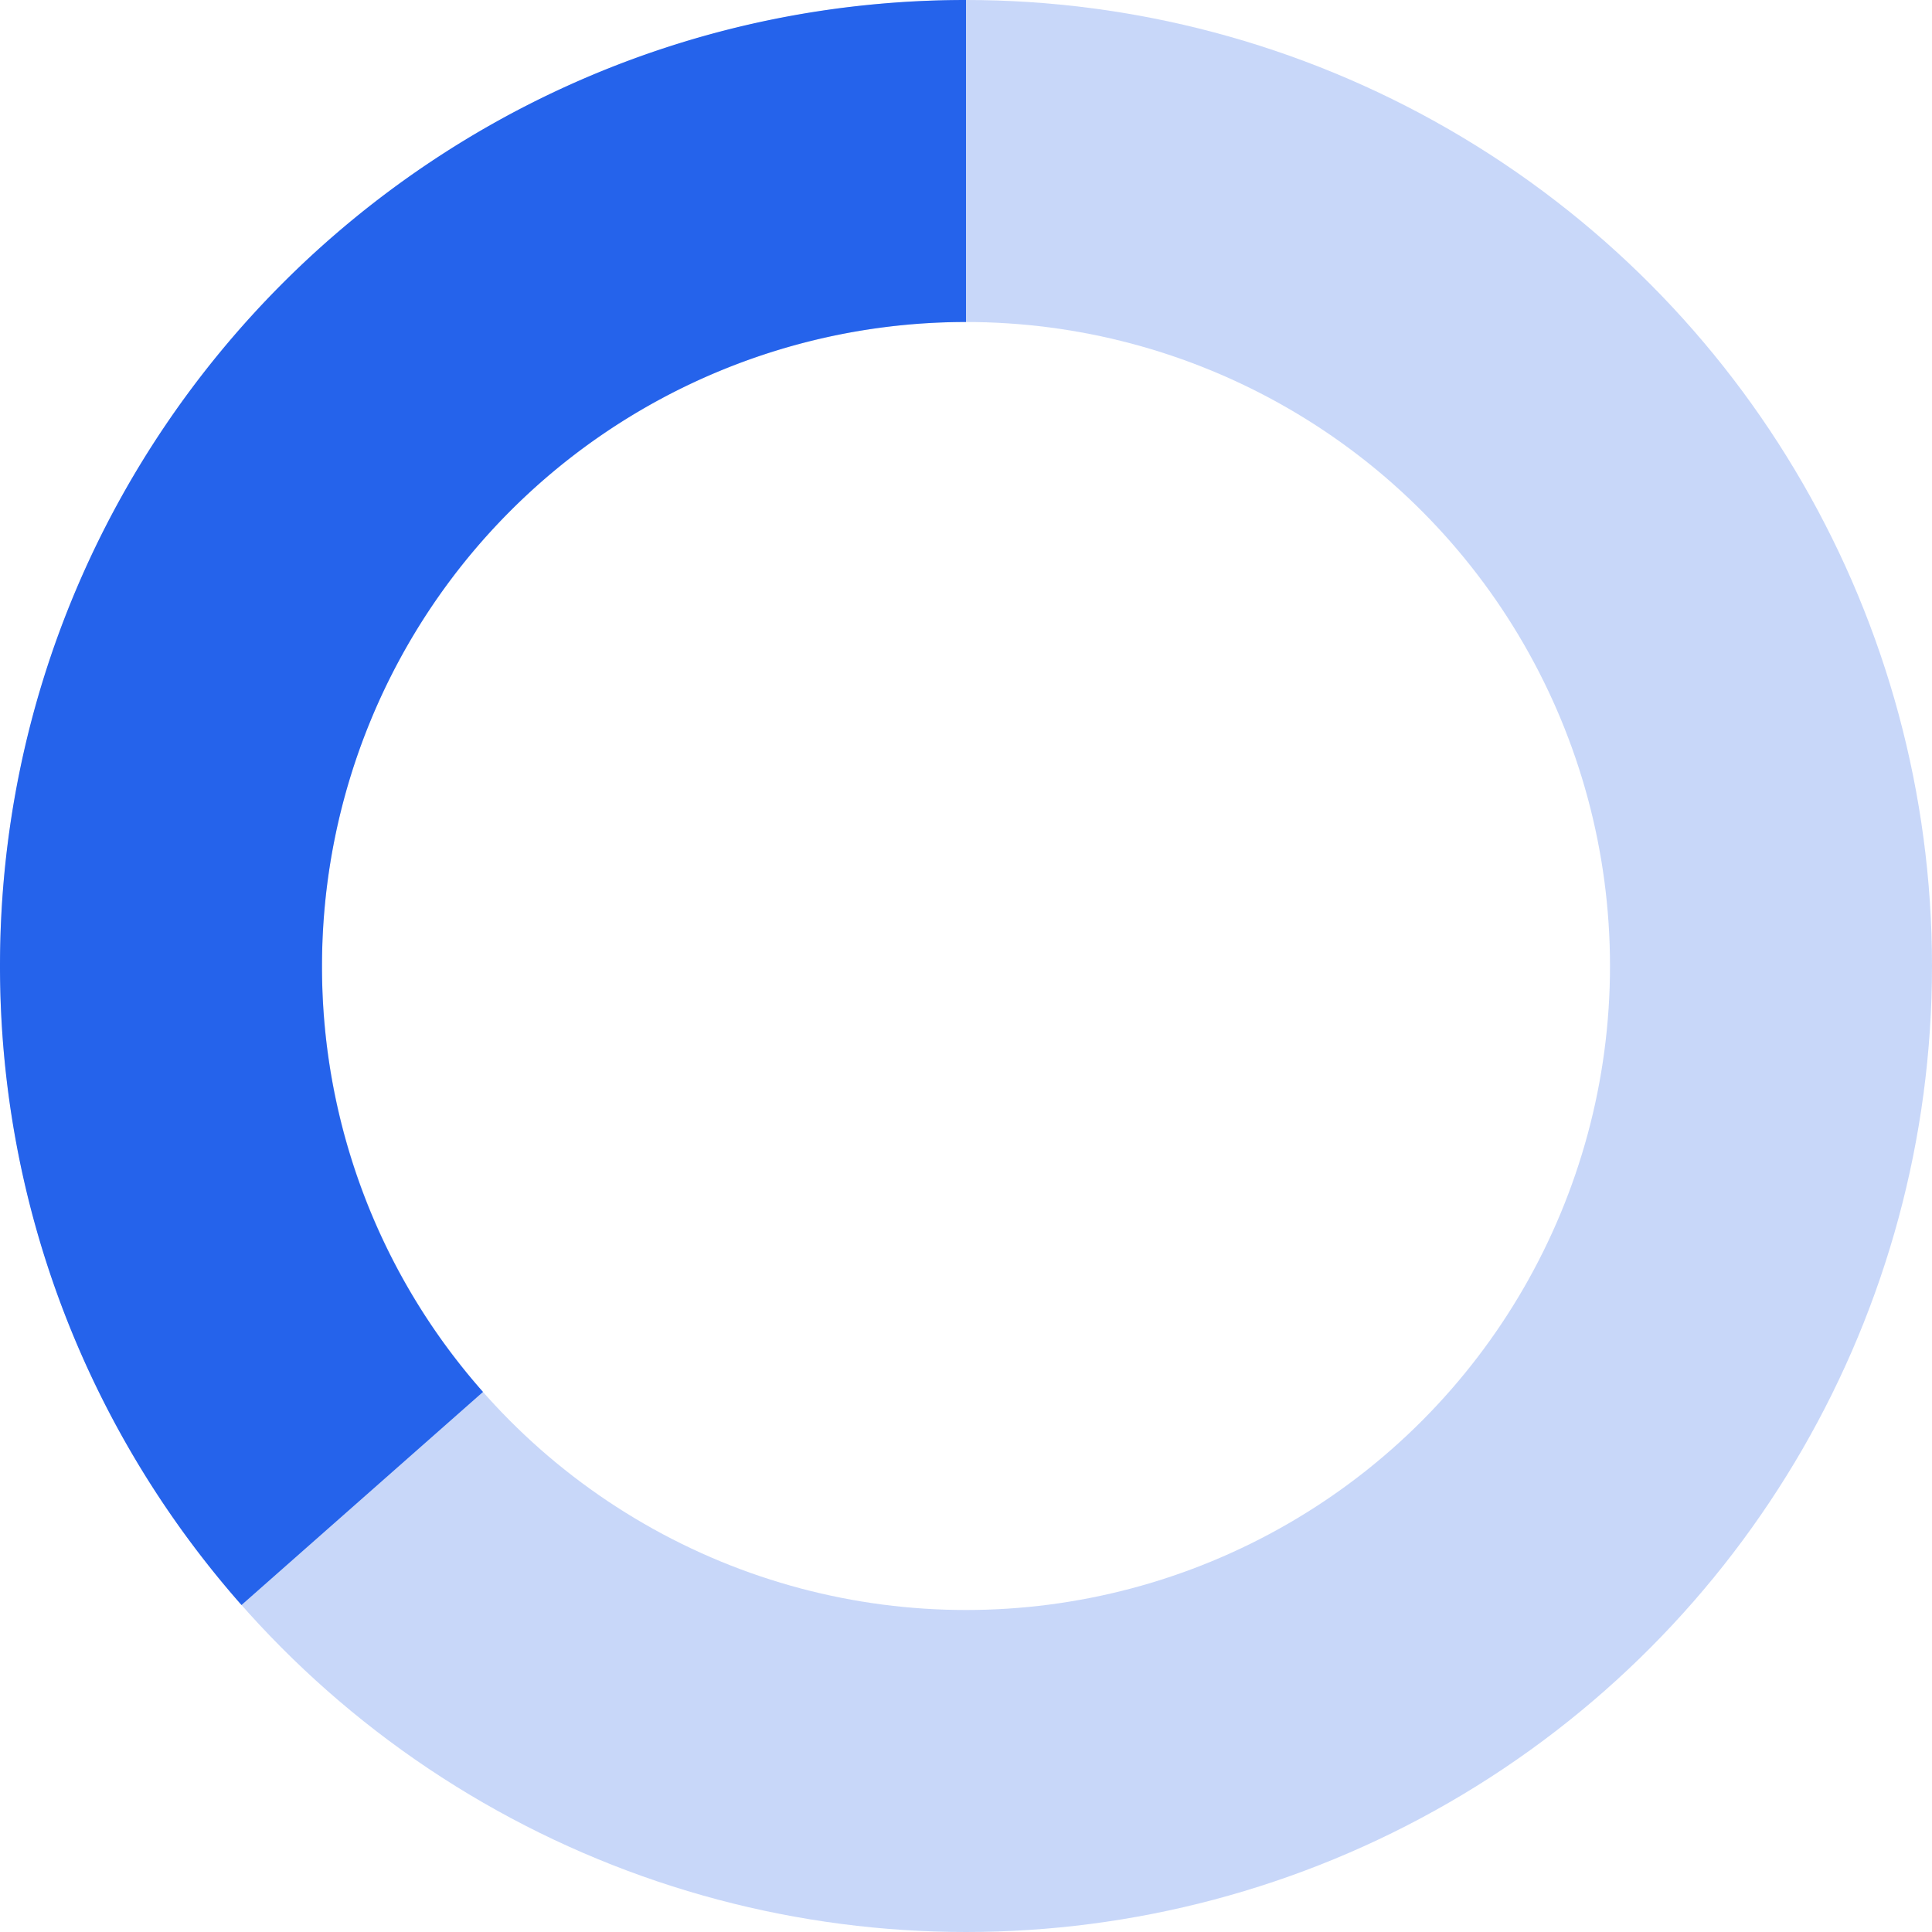
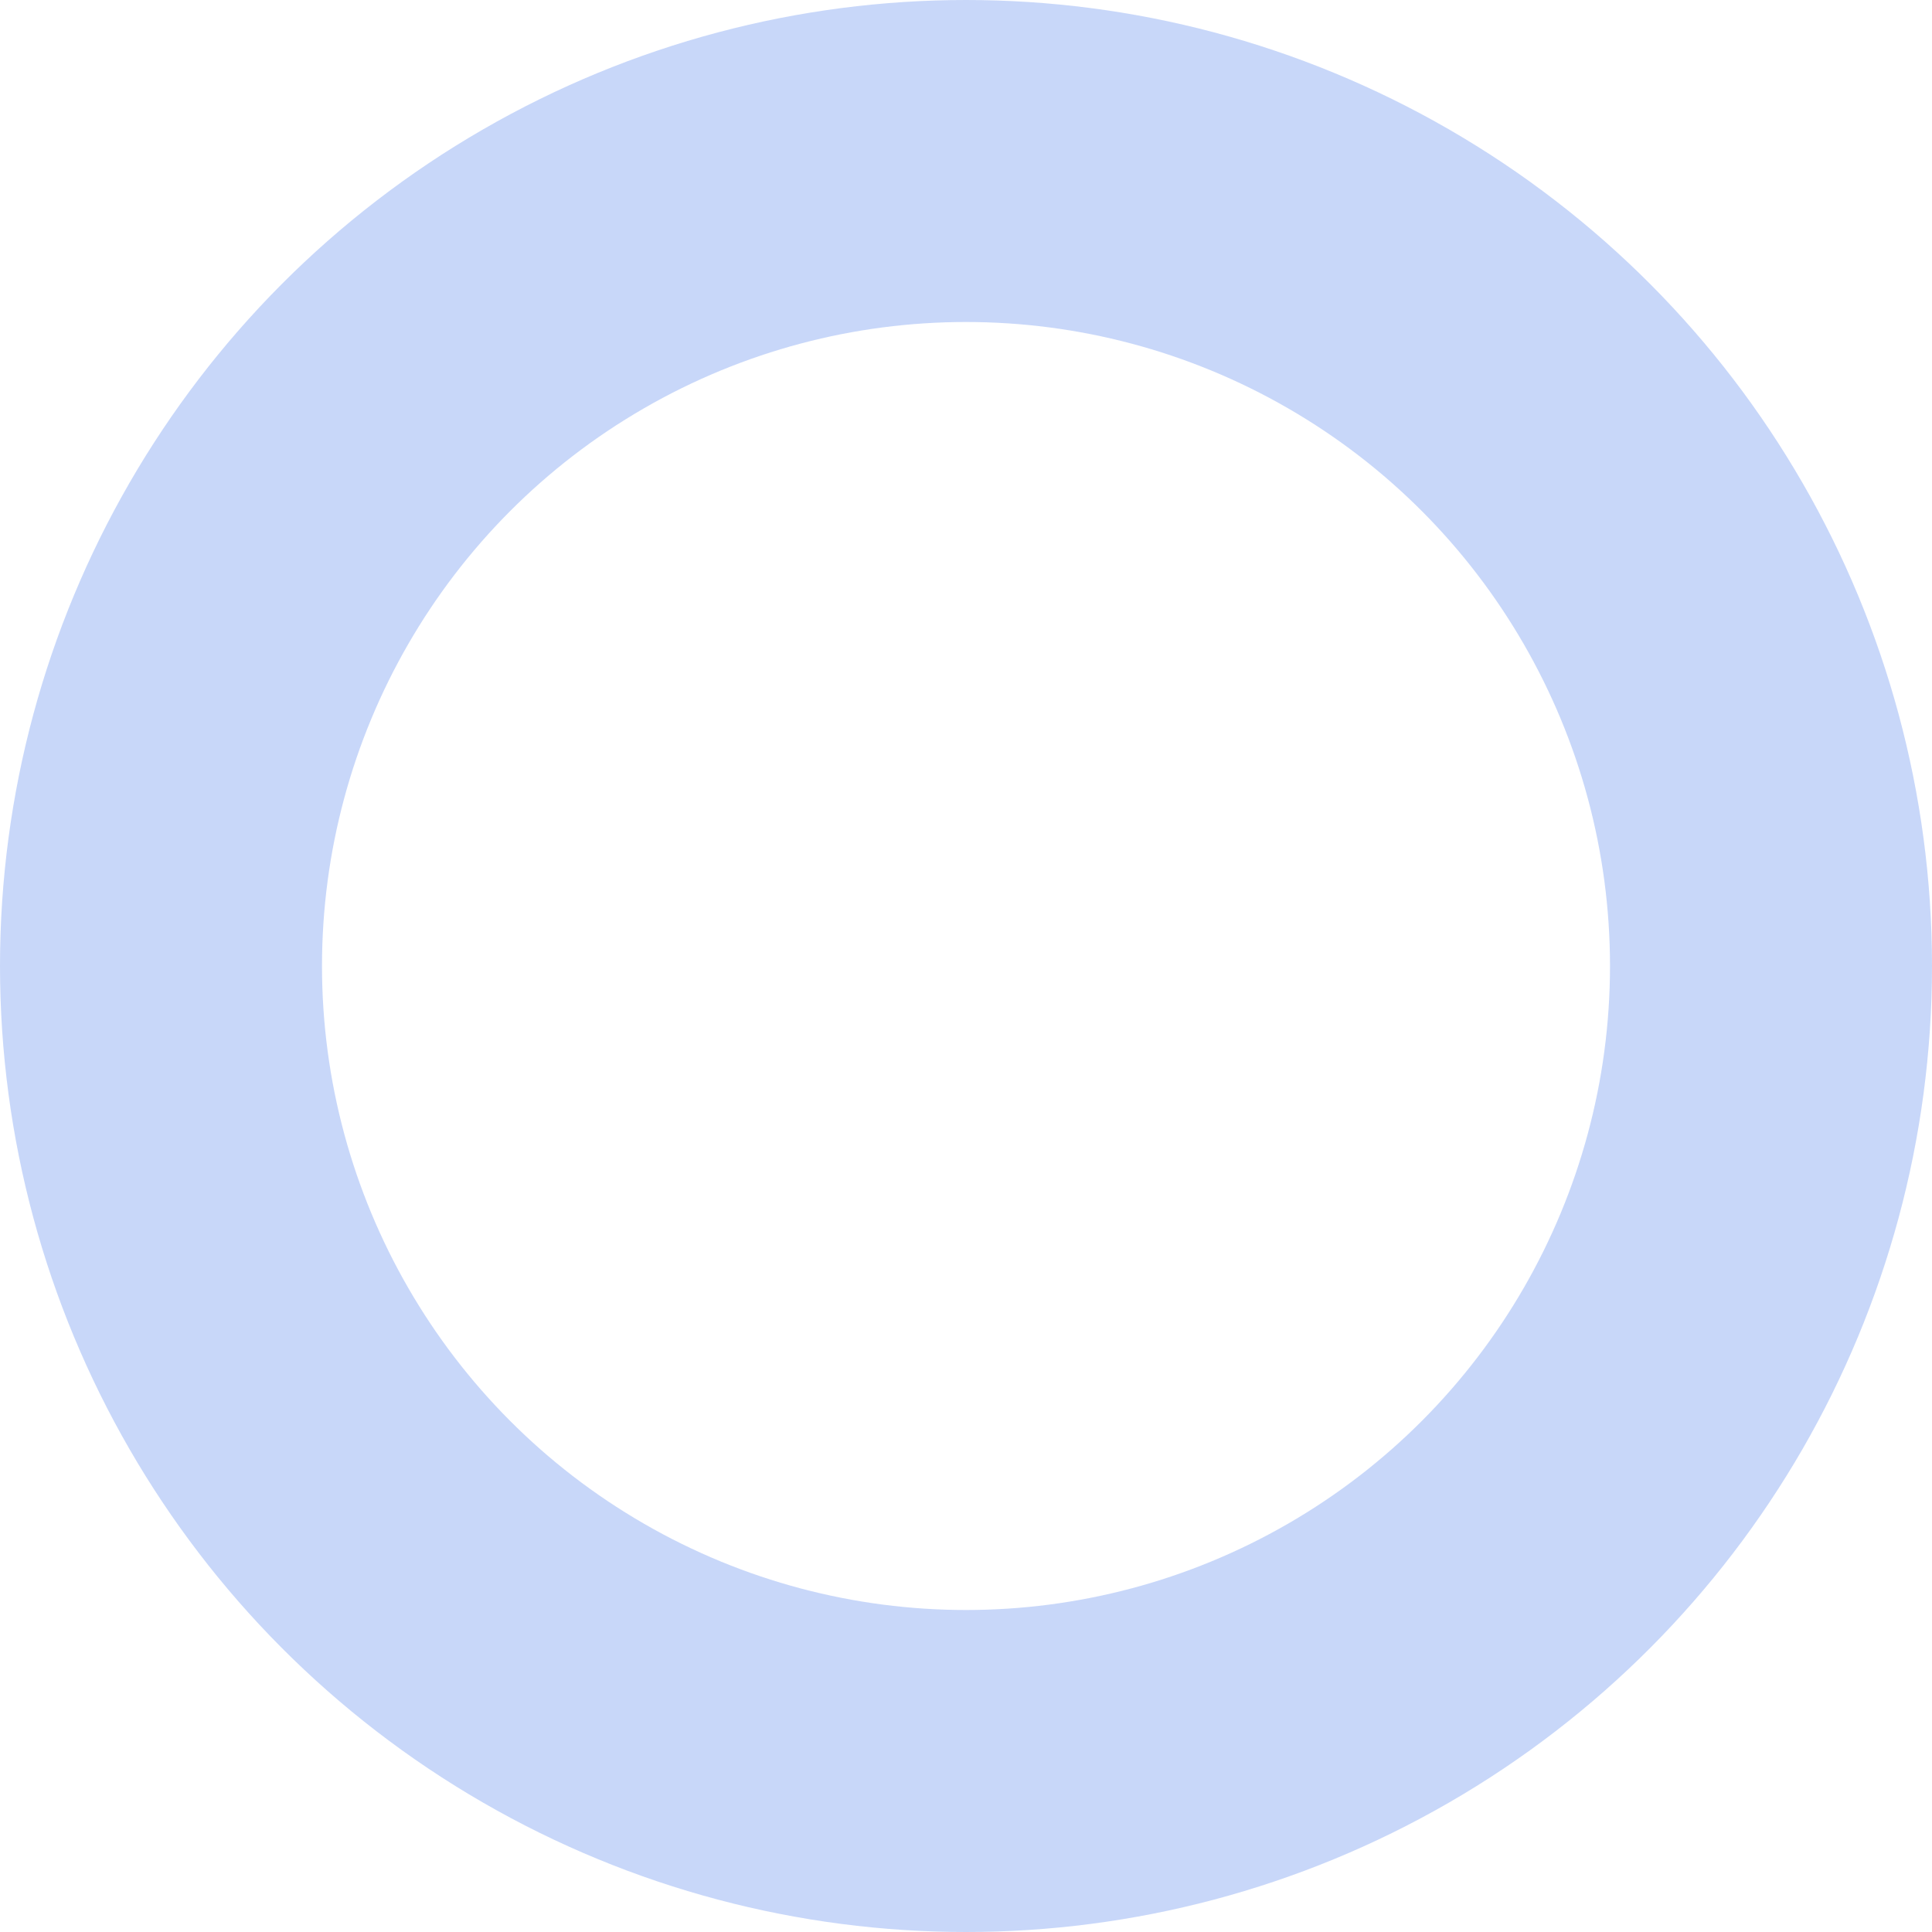
<svg xmlns="http://www.w3.org/2000/svg" fill="none" viewBox="0 0 24 24">
  <circle cx="12" cy="12" r="10" stroke="#2563eb" stroke-opacity="0.25" stroke-width="4">
    </circle>
-   <path fill="#2563eb" d="M4 12a8 8 0 018-8V0C5.373 0 0 5.373 0 12h4zm2 5.291A7.962 7.962 0 014 12H0c0 3.042 1.135 5.824 3 7.938l3-2.647z" stroke-opacity="0.75">
-     </path>
</svg>